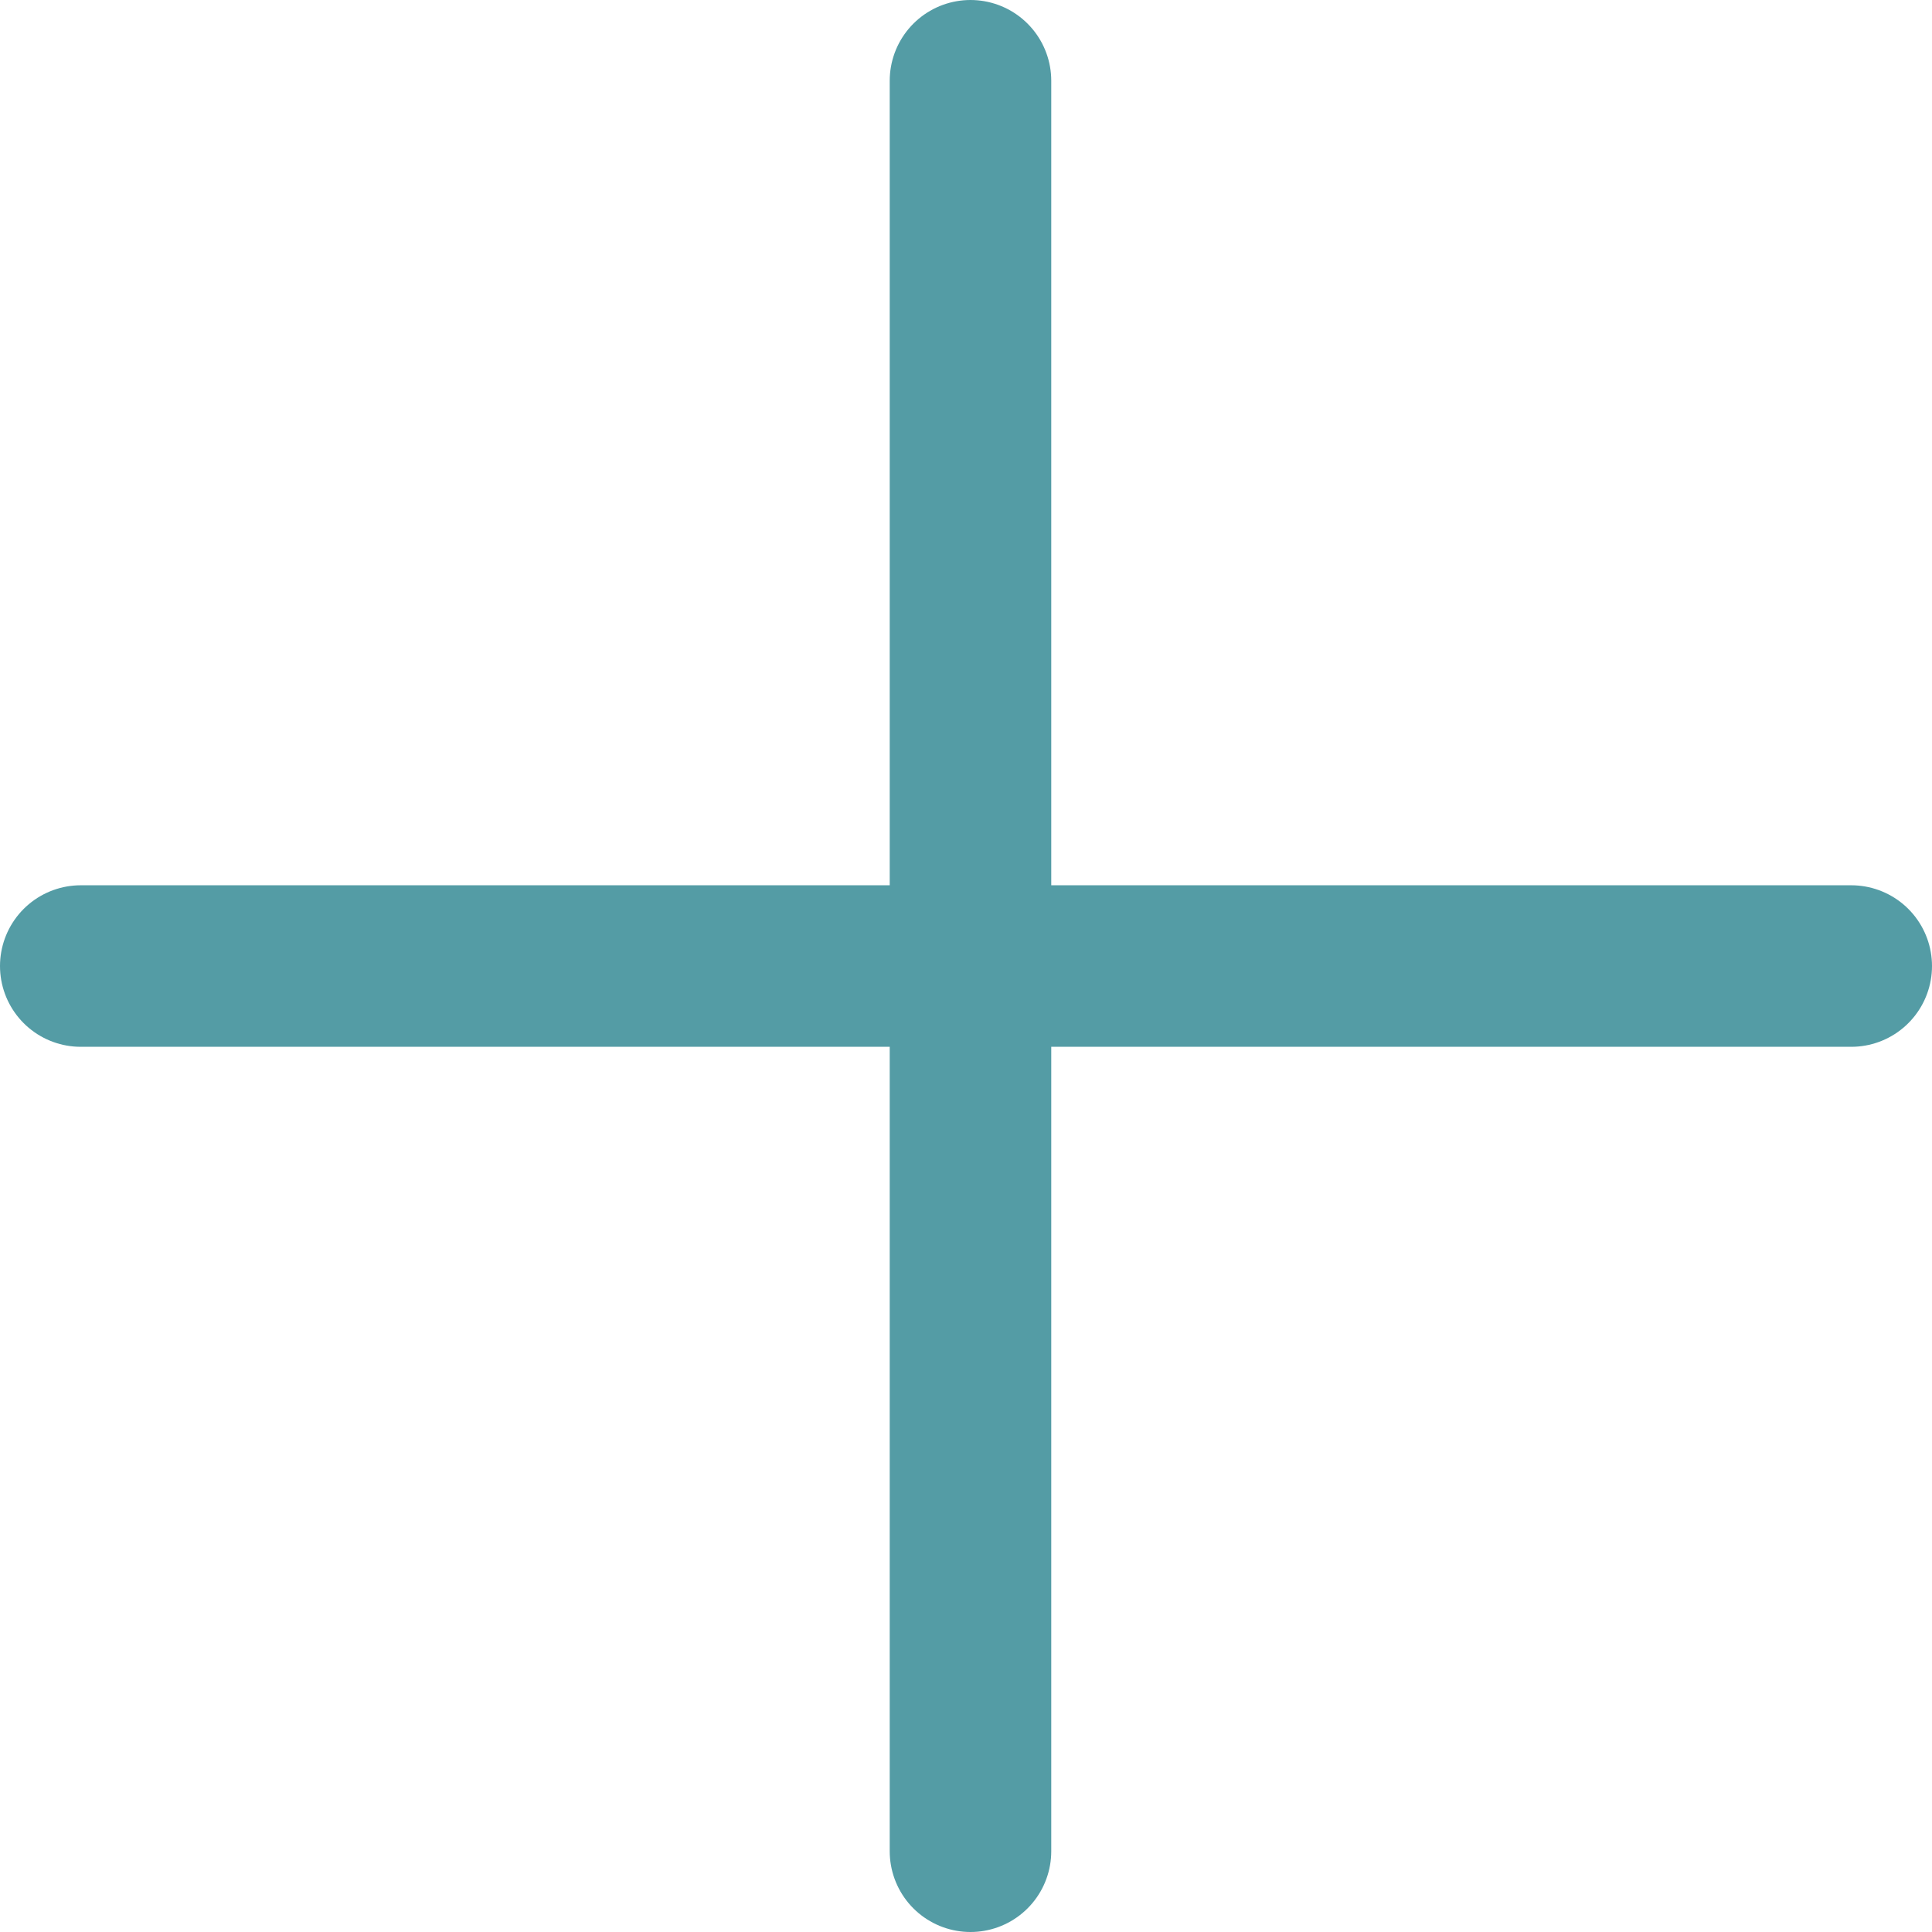
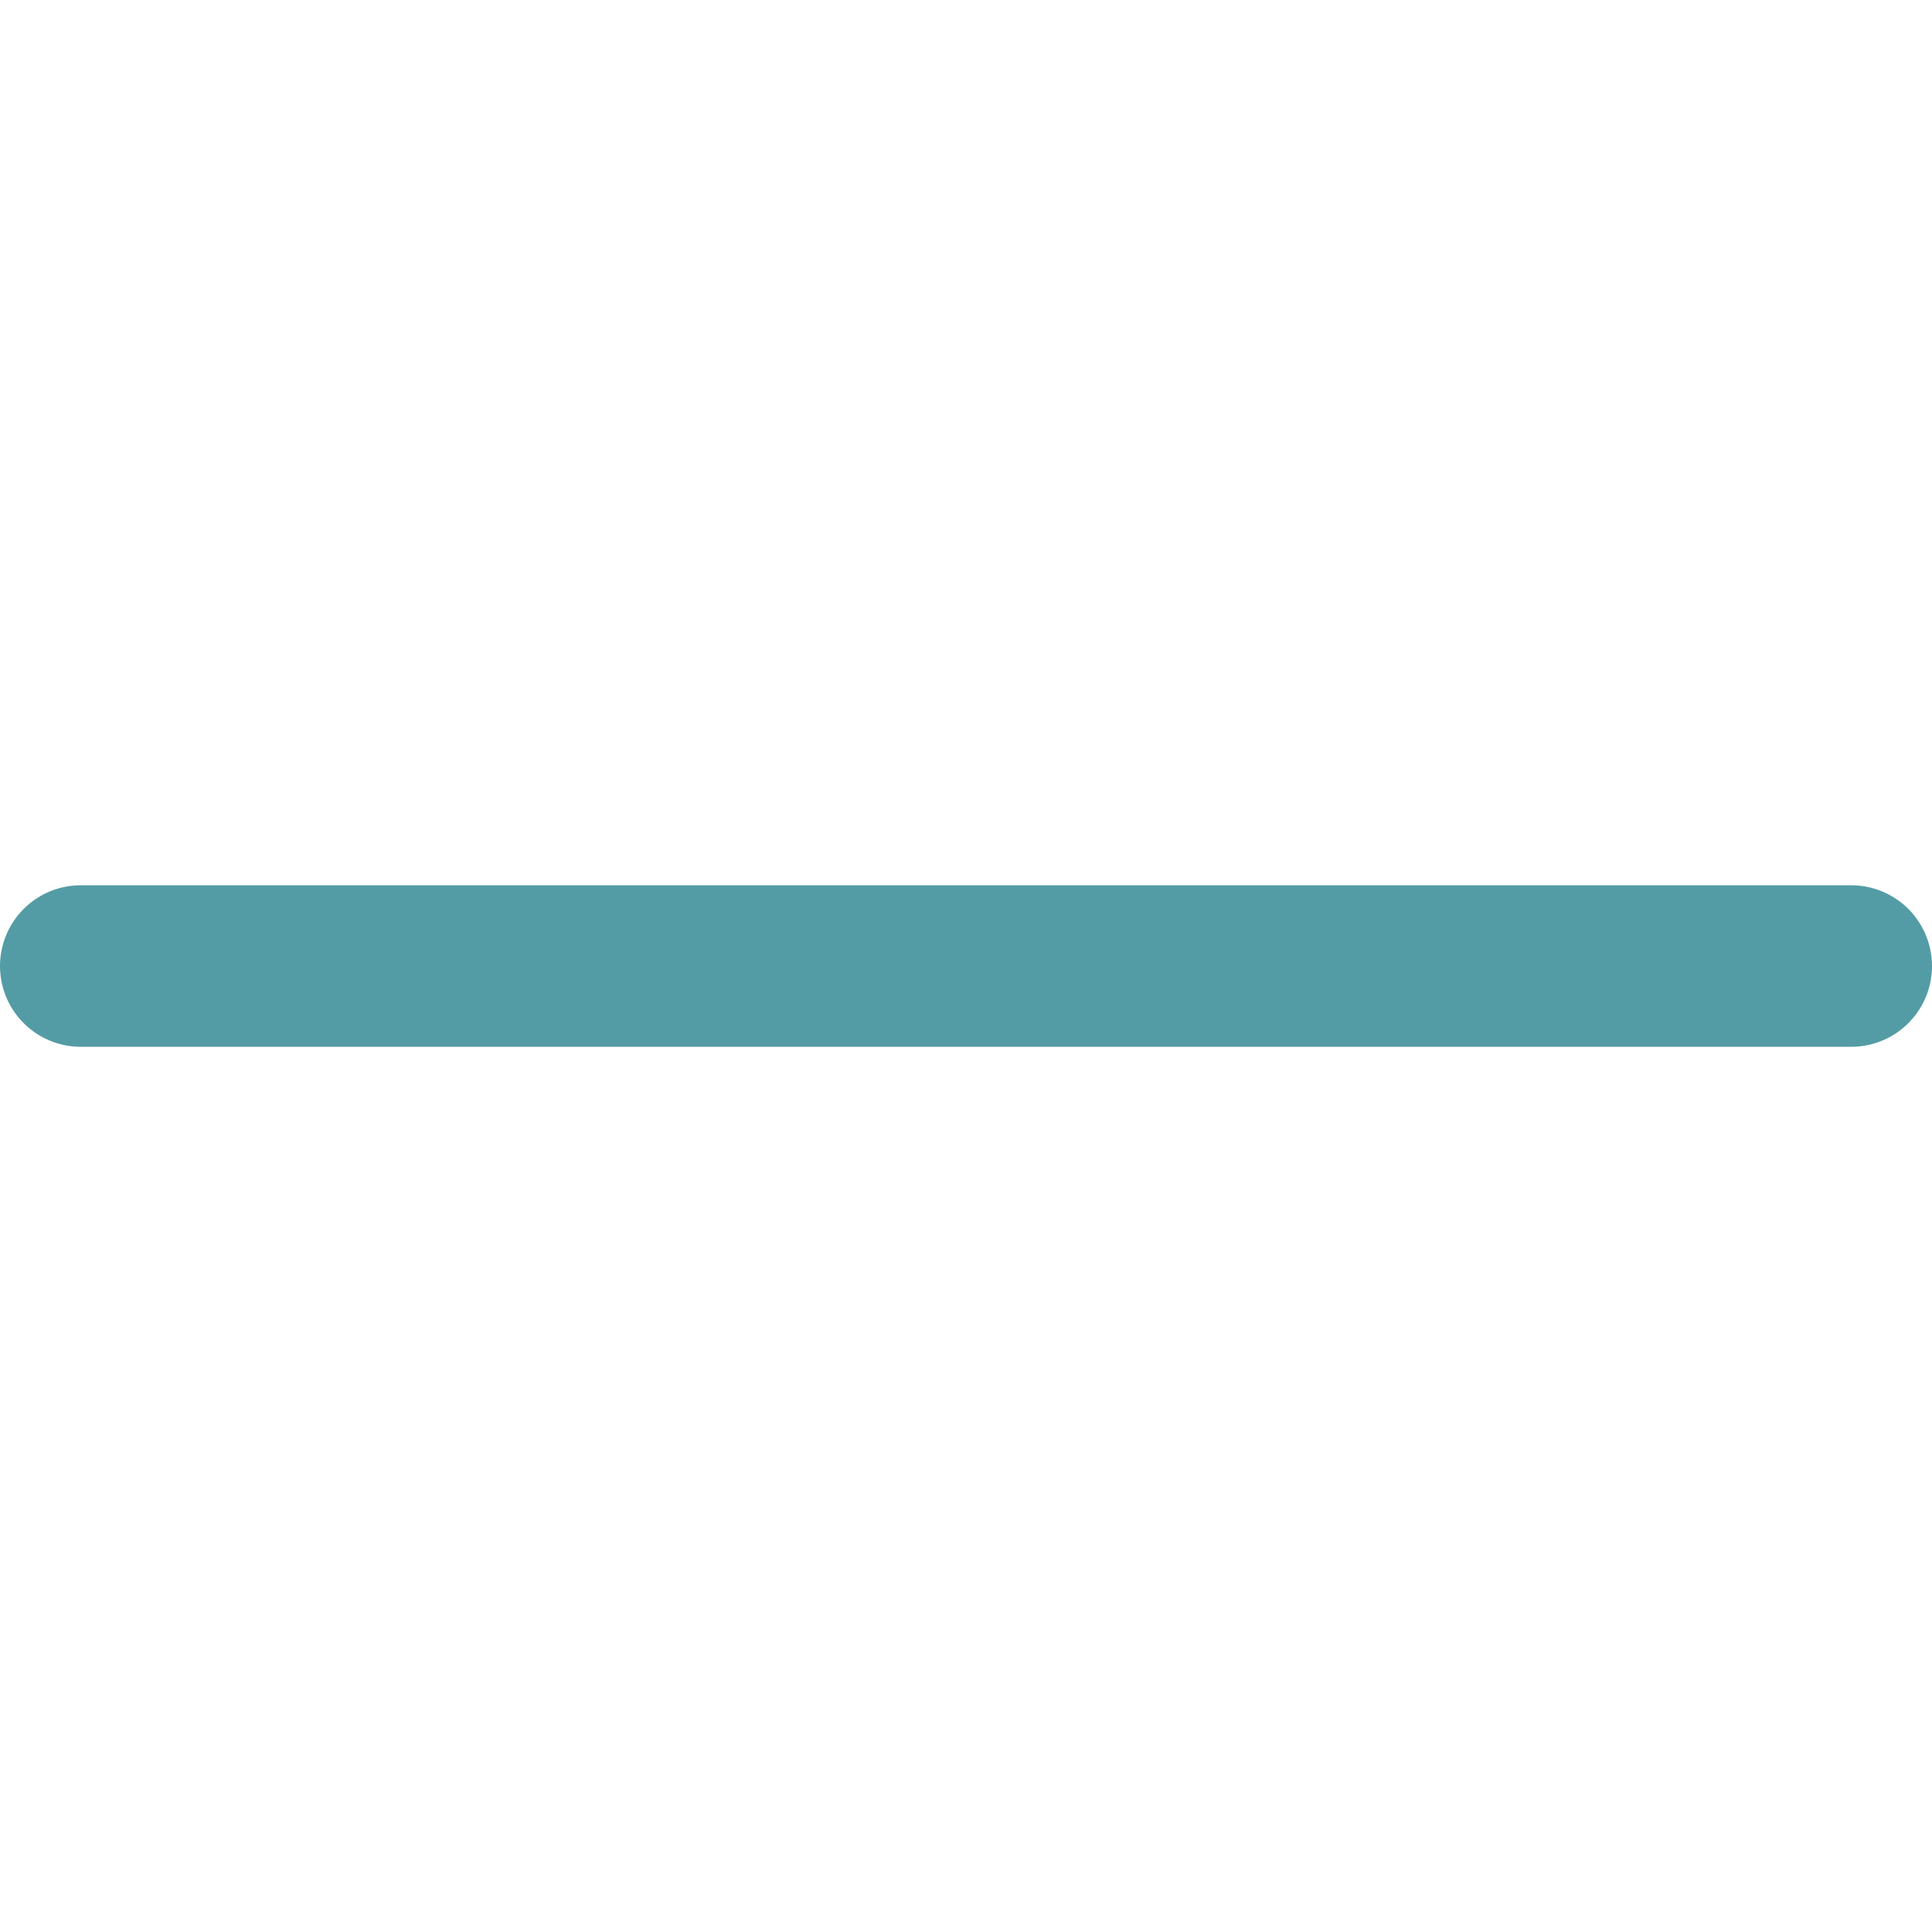
<svg xmlns="http://www.w3.org/2000/svg" width="23.921" height="23.921" viewBox="0 0 23.921 23.921">
  <g id="Group_538" data-name="Group 538" transform="translate(500.365 -973.264)">
    <path id="Path_875" data-name="Path 875" d="M22.177.484H.256" transform="translate(-499.621 984.741)" fill="none" stroke="#549ca5" stroke-linecap="round" stroke-width="2" />
-     <path id="Path_877" data-name="Path 877" d="M22.177.484H.256" transform="translate(-487.865 974.008) rotate(90)" fill="none" stroke="#549ca5" stroke-linecap="round" stroke-width="2" />
  </g>
</svg>